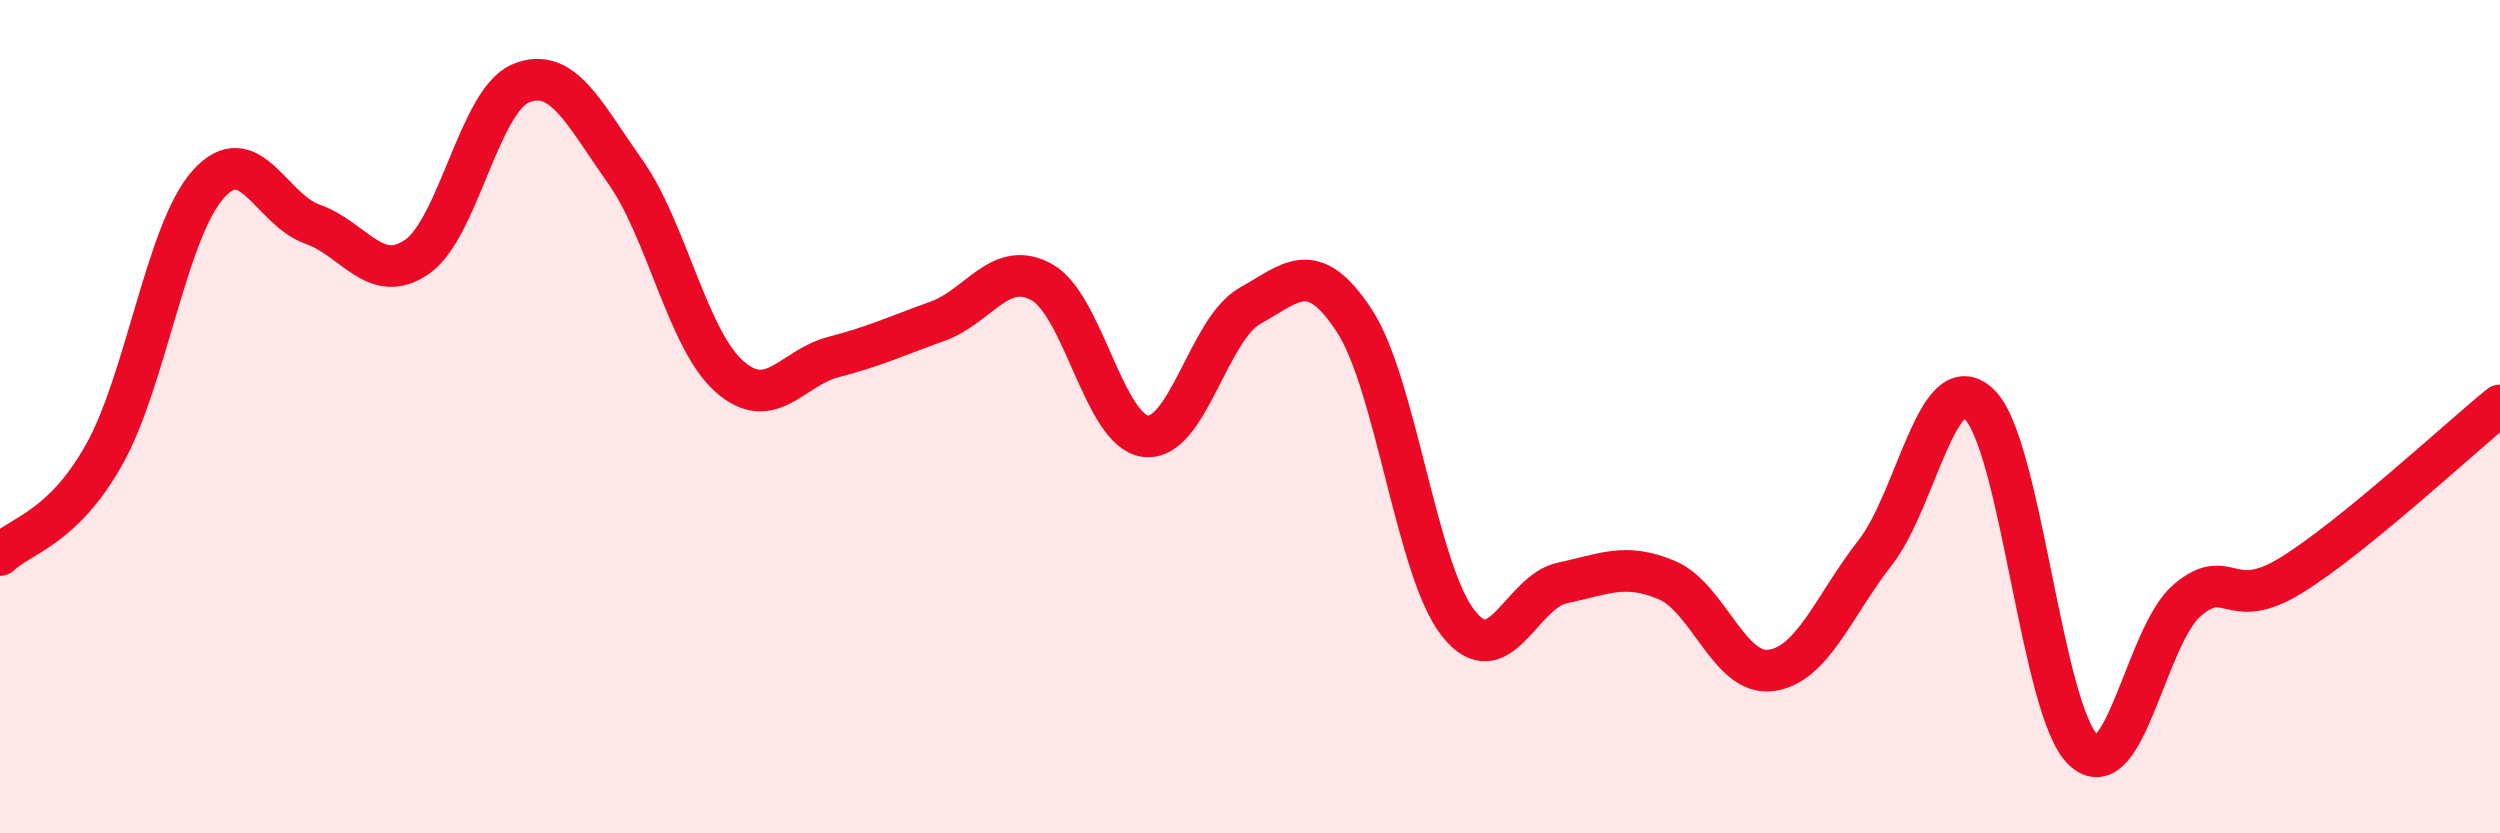
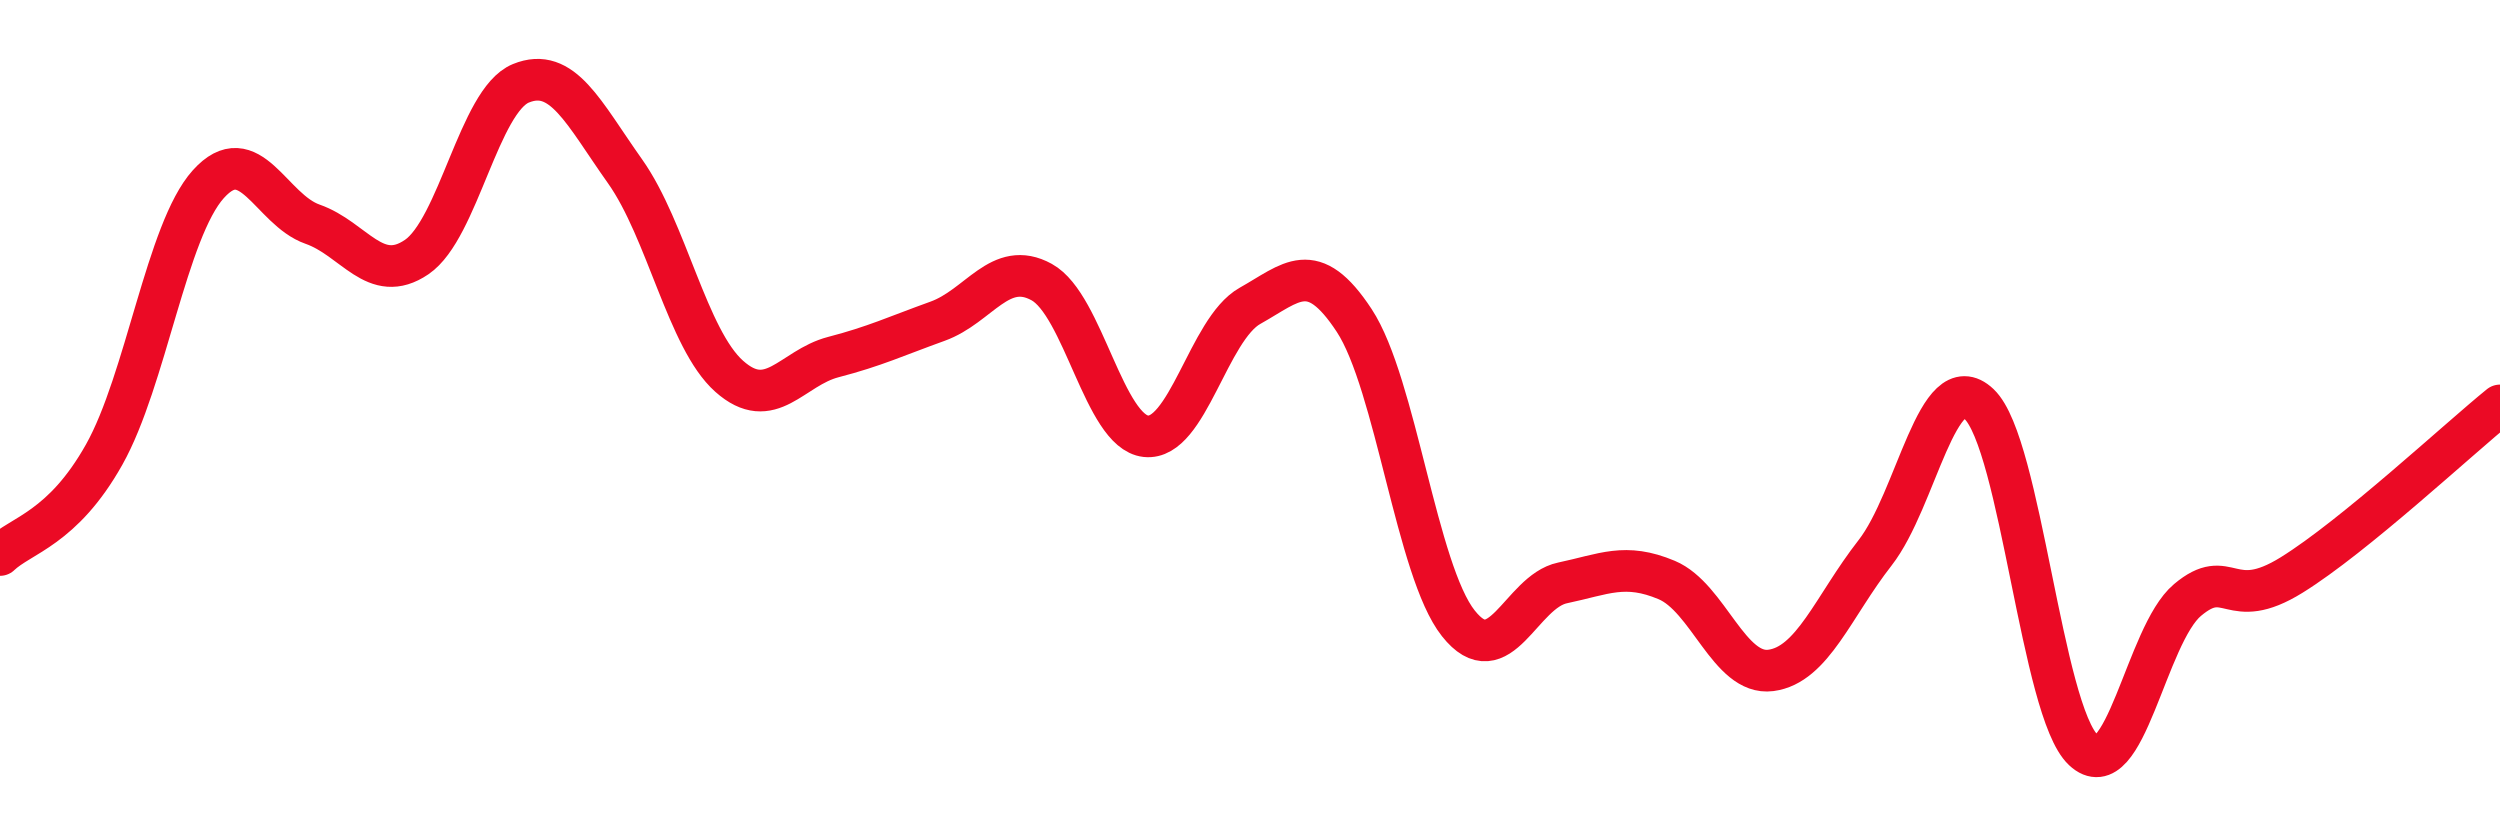
<svg xmlns="http://www.w3.org/2000/svg" width="60" height="20" viewBox="0 0 60 20">
-   <path d="M 0,13.32 C 0.5,12.84 1.5,12.69 2.5,10.91 C 3.5,9.13 4,5.53 5,4.42 C 6,3.31 6.5,5.03 7.5,5.38 C 8.5,5.73 9,6.85 10,6.17 C 11,5.49 11.5,2.41 12.5,2 C 13.5,1.59 14,2.7 15,4.11 C 16,5.52 16.5,8.14 17.5,9.03 C 18.5,9.92 19,8.83 20,8.57 C 21,8.31 21.5,8.07 22.5,7.71 C 23.5,7.35 24,6.22 25,6.77 C 26,7.32 26.5,10.36 27.5,10.47 C 28.5,10.58 29,7.9 30,7.34 C 31,6.78 31.5,6.17 32.5,7.69 C 33.5,9.21 34,13.7 35,14.96 C 36,16.22 36.5,14.2 37.5,13.99 C 38.5,13.78 39,13.5 40,13.92 C 41,14.34 41.5,16.22 42.5,16.09 C 43.5,15.96 44,14.55 45,13.27 C 46,11.99 46.5,8.75 47.5,9.7 C 48.5,10.65 49,17.06 50,18 C 51,18.94 51.5,15.24 52.5,14.4 C 53.5,13.56 53.5,14.73 55,13.8 C 56.5,12.87 59,10.54 60,9.73L60 20L0 20Z" fill="#EB0A25" opacity="0.1" stroke-linecap="round" stroke-linejoin="round" />
  <path d="M 0,13.32 C 0.5,12.84 1.5,12.69 2.5,10.91 C 3.5,9.13 4,5.53 5,4.42 C 6,3.31 6.5,5.03 7.5,5.38 C 8.5,5.73 9,6.85 10,6.17 C 11,5.49 11.5,2.41 12.5,2 C 13.5,1.59 14,2.7 15,4.11 C 16,5.52 16.5,8.14 17.5,9.03 C 18.5,9.92 19,8.83 20,8.57 C 21,8.31 21.5,8.07 22.5,7.71 C 23.5,7.35 24,6.22 25,6.77 C 26,7.32 26.5,10.36 27.5,10.47 C 28.5,10.58 29,7.9 30,7.34 C 31,6.78 31.5,6.17 32.5,7.69 C 33.5,9.21 34,13.7 35,14.96 C 36,16.22 36.5,14.2 37.5,13.99 C 38.5,13.78 39,13.5 40,13.92 C 41,14.34 41.5,16.22 42.5,16.09 C 43.5,15.96 44,14.55 45,13.27 C 46,11.99 46.5,8.75 47.5,9.7 C 48.5,10.65 49,17.06 50,18 C 51,18.94 51.5,15.24 52.5,14.4 C 53.5,13.56 53.5,14.73 55,13.8 C 56.5,12.87 59,10.54 60,9.73" stroke="#EB0A25" stroke-width="1" fill="none" stroke-linecap="round" stroke-linejoin="round" />
</svg>